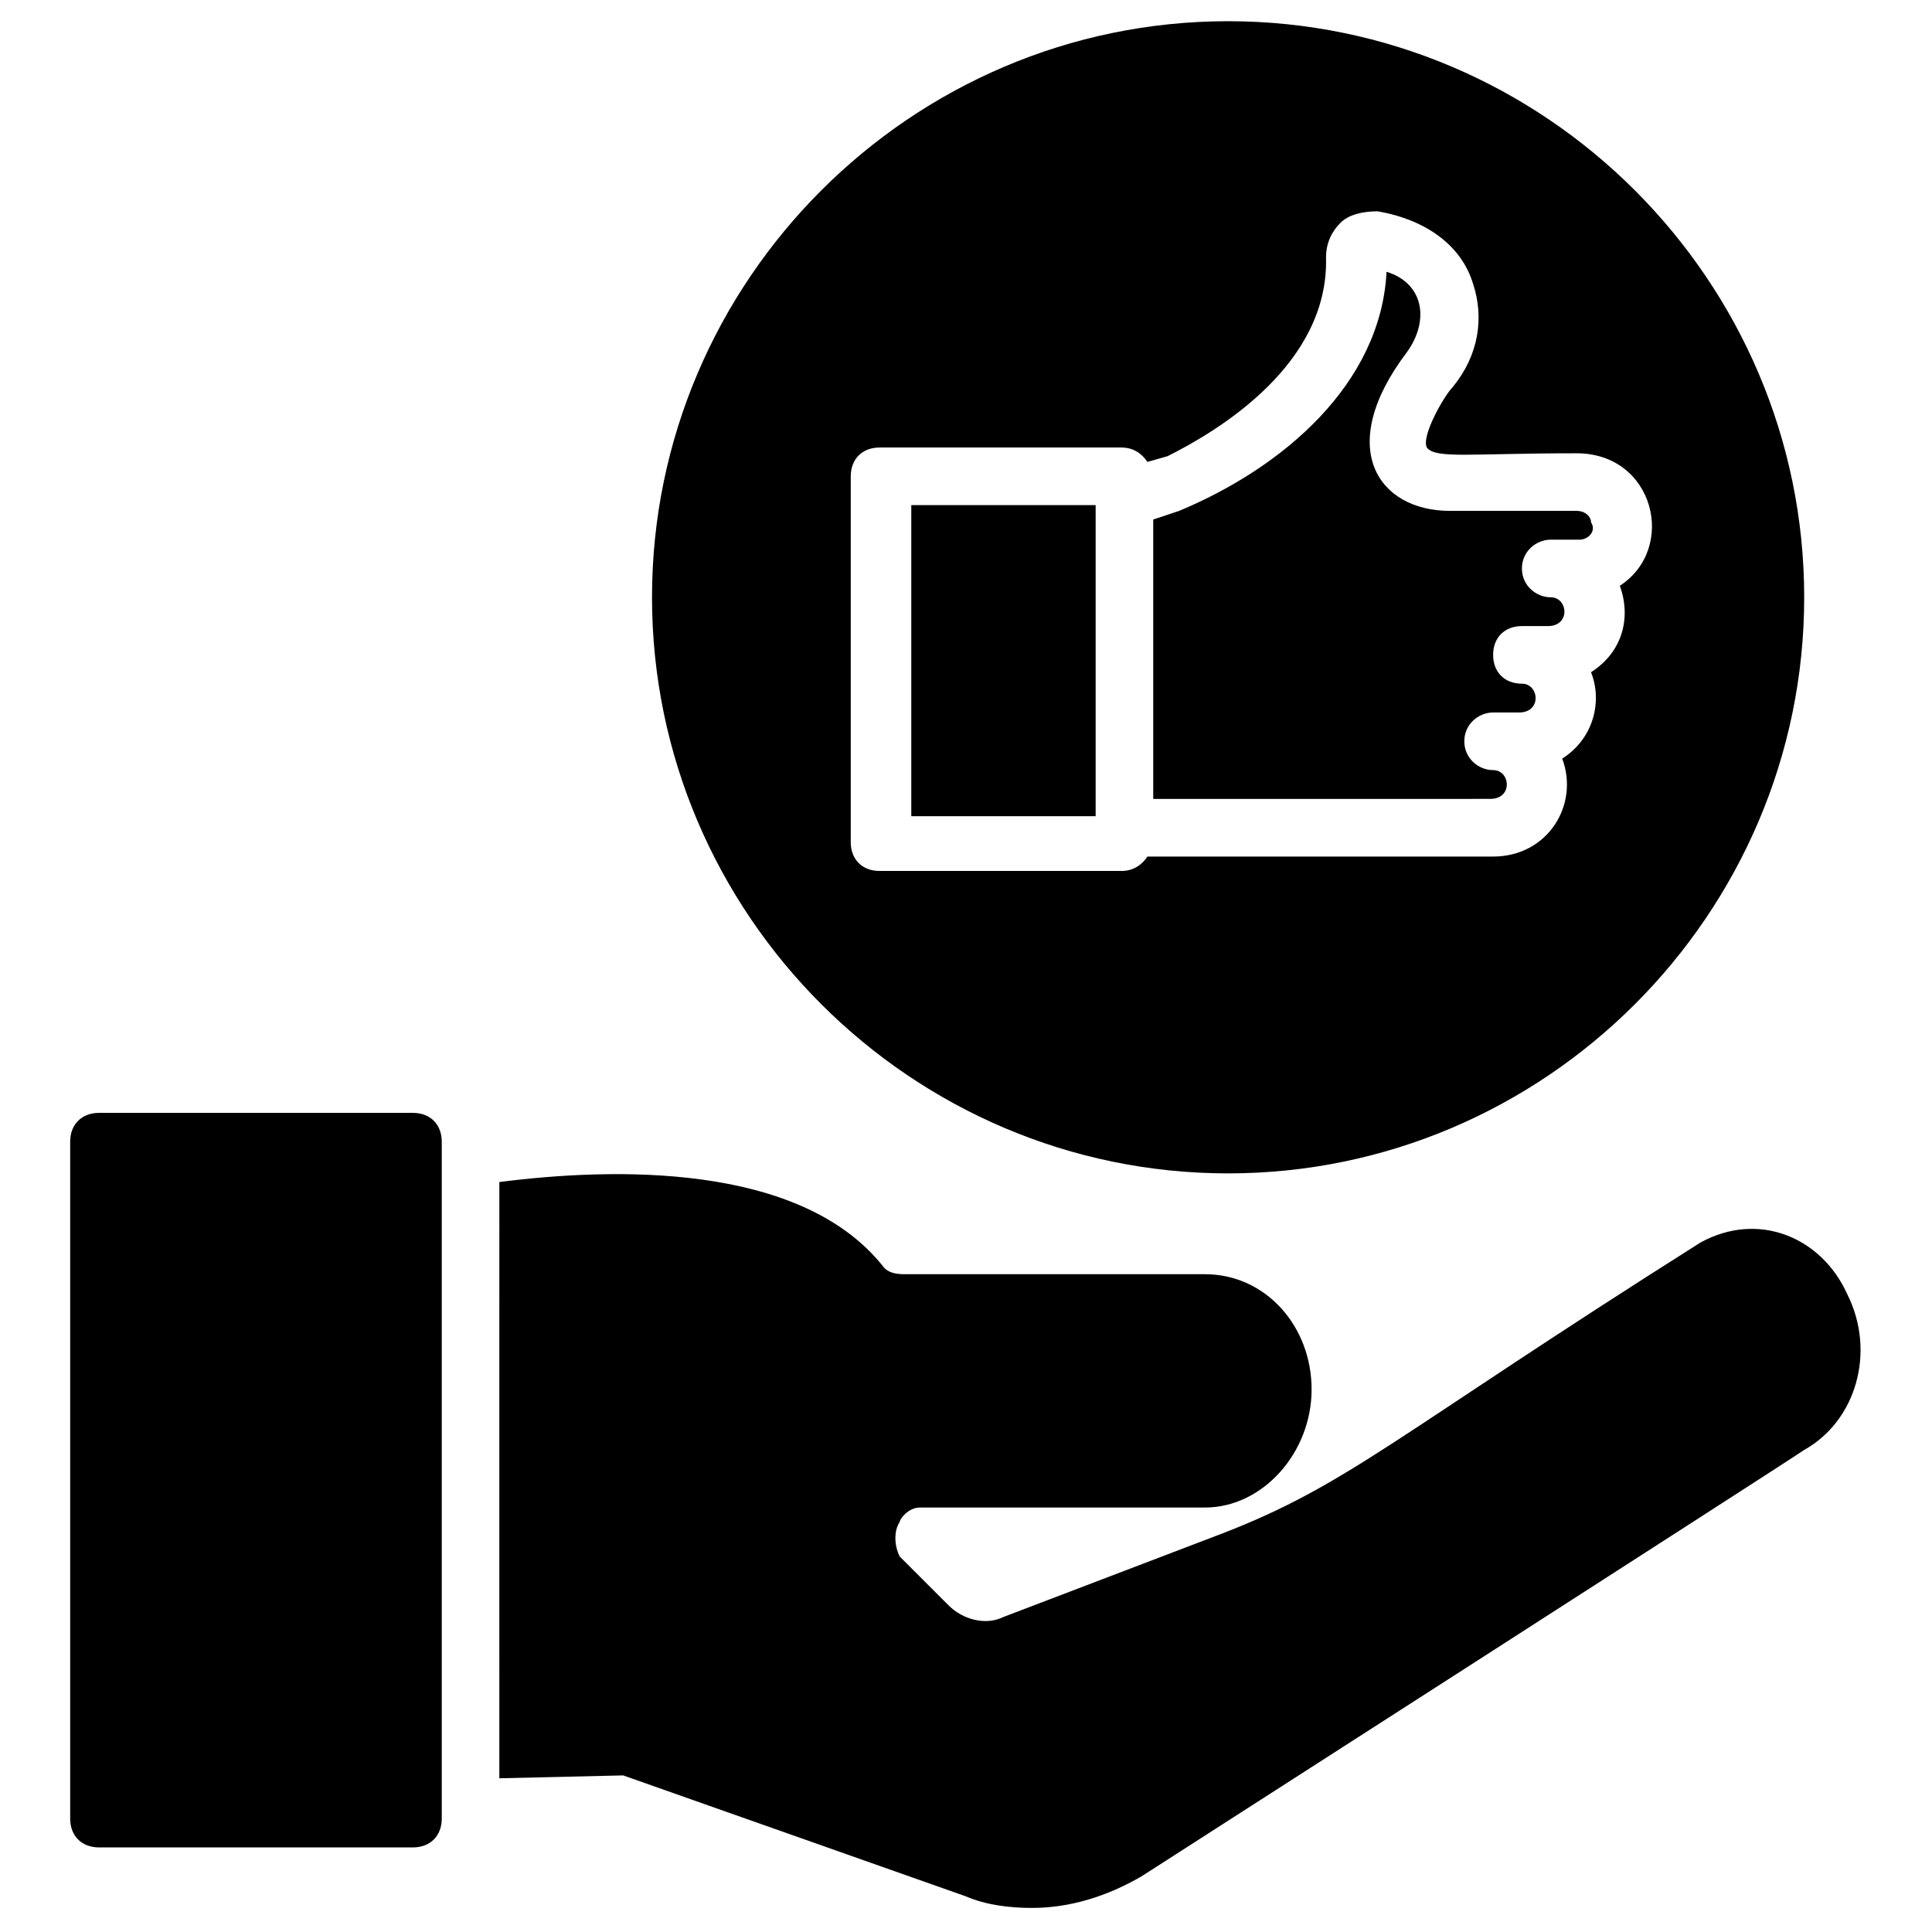
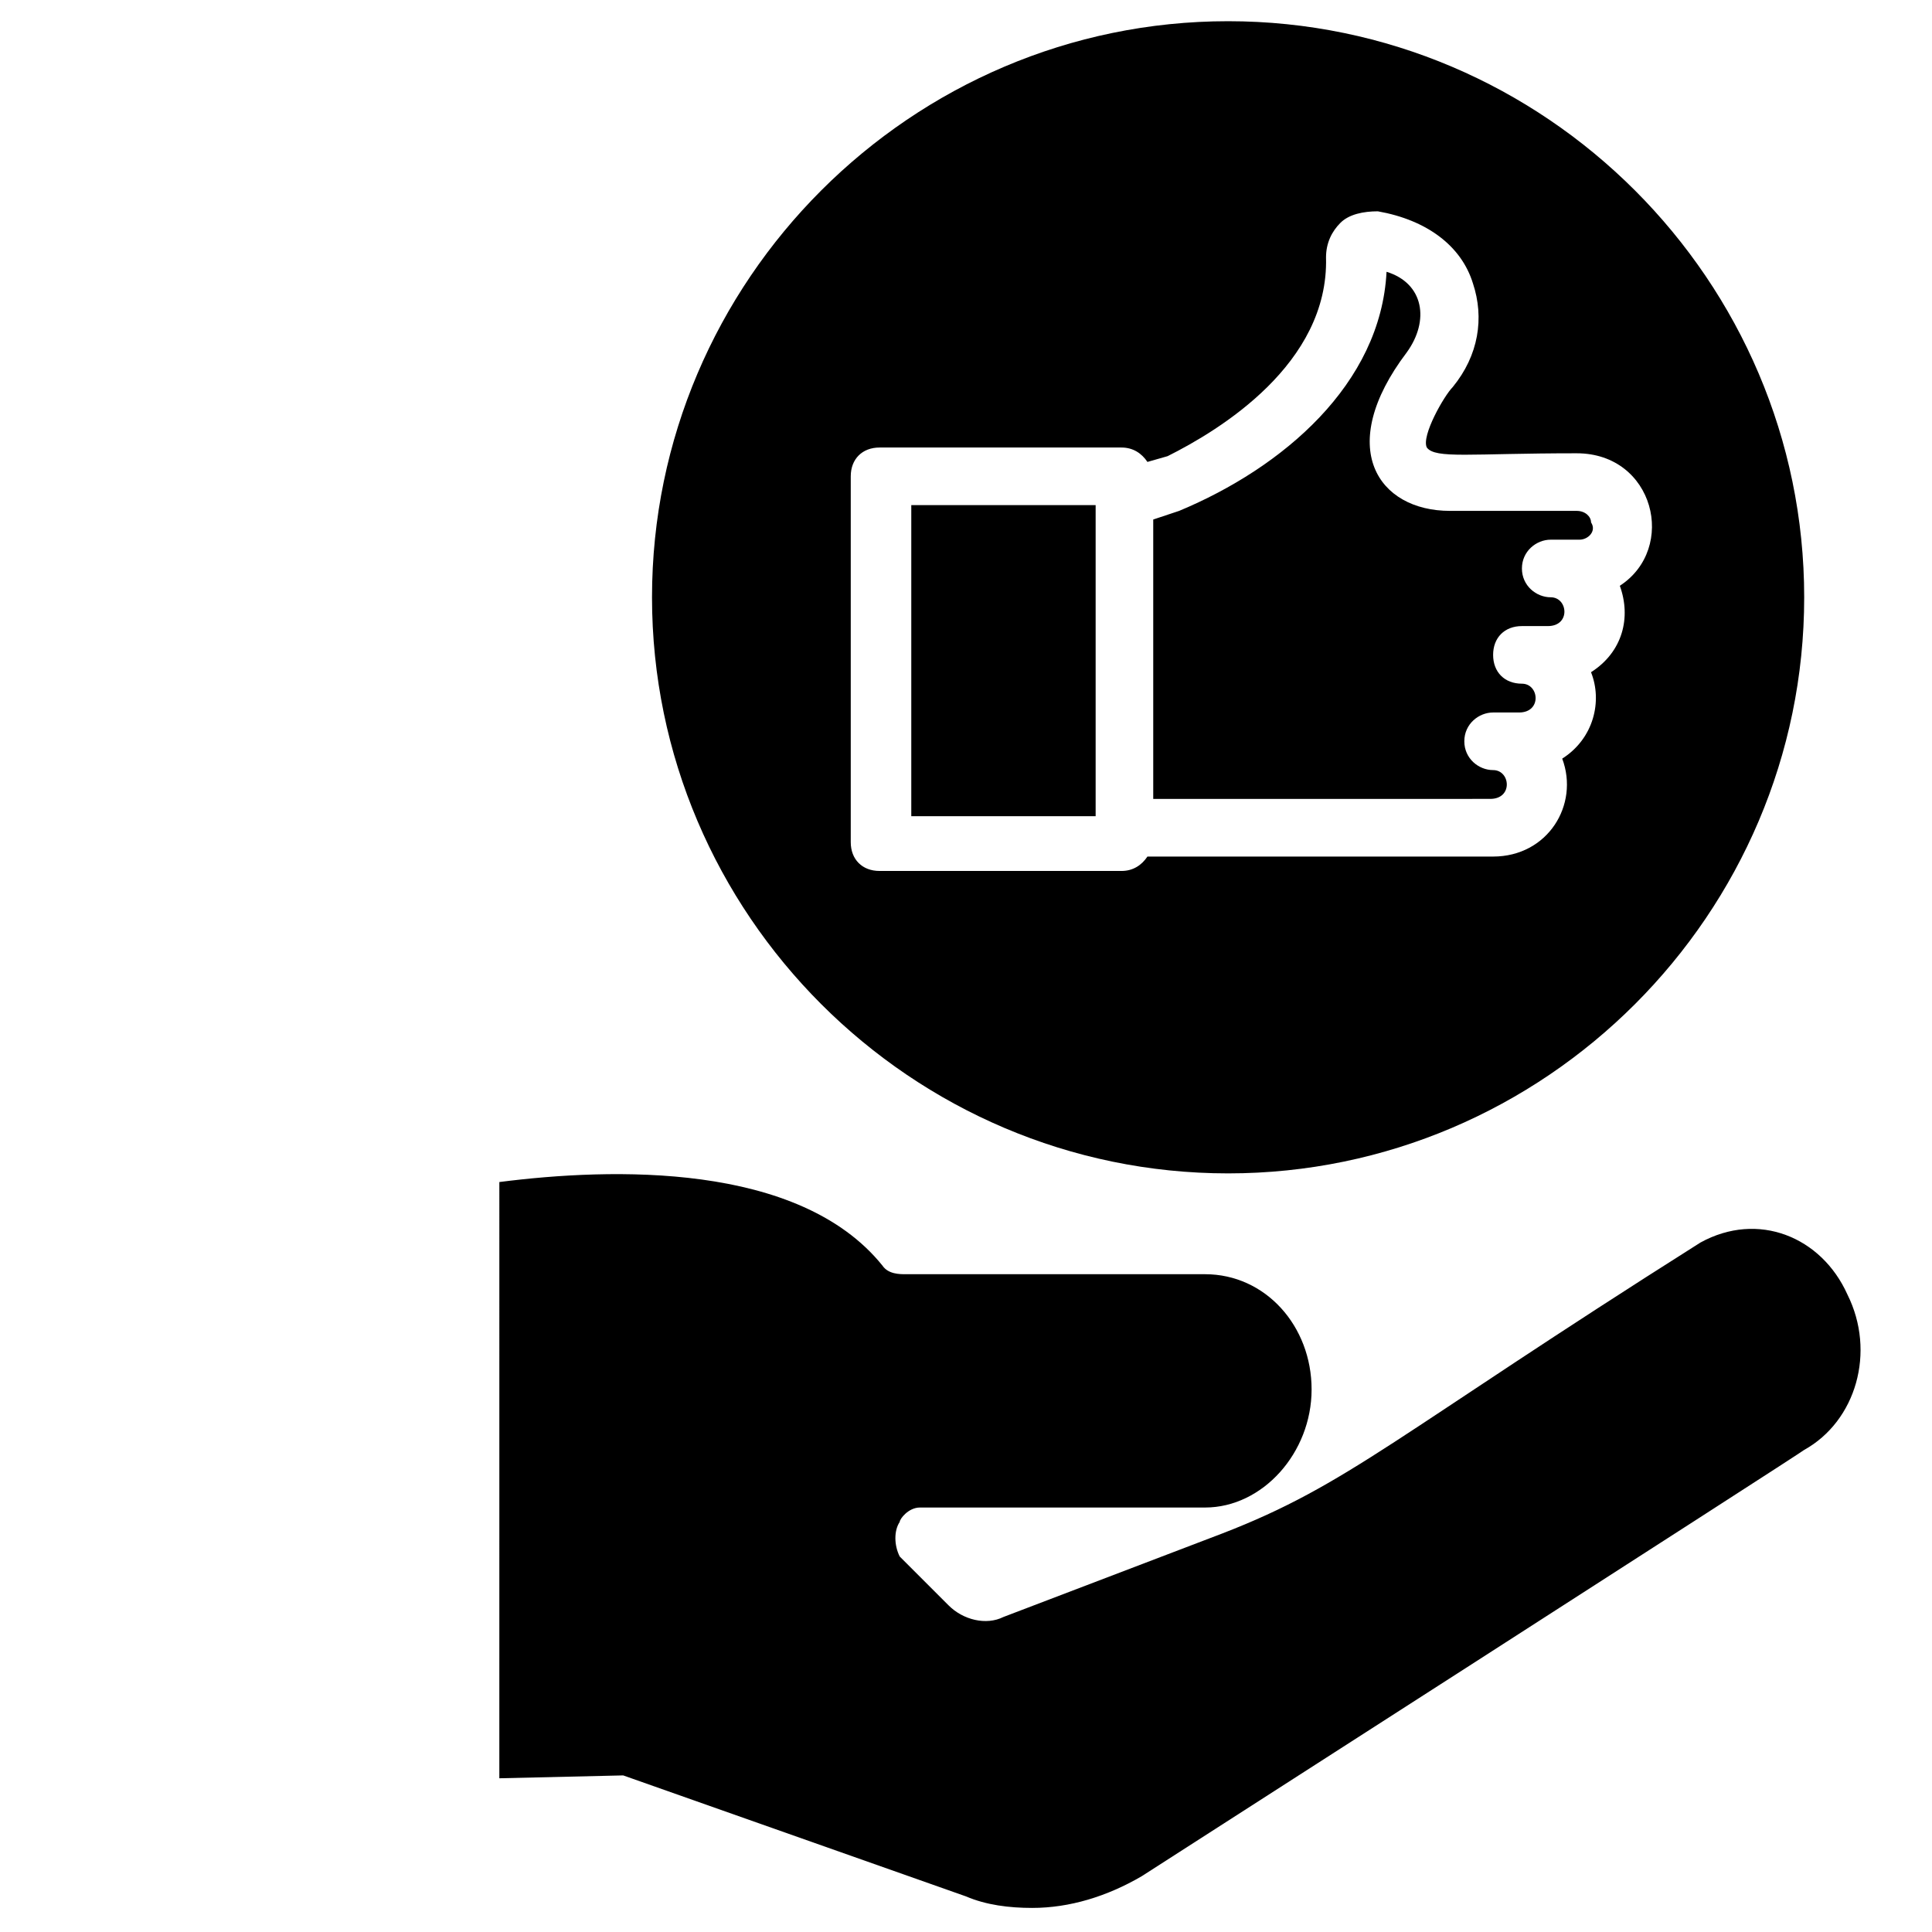
<svg xmlns="http://www.w3.org/2000/svg" fill="#000000" width="800px" height="800px" version="1.1" viewBox="144 144 512 512">
  <g>
-     <path d="m261.07 446.56v179.39c0 4.582-3.055 7.633-7.633 7.633h-83.207c-4.582 0-7.633-3.055-7.633-7.633v-179.39c0-4.582 3.055-7.633 7.633-7.633h83.203c4.582 0 7.637 3.055 7.637 7.633z" />
    <path d="m385.5 277.86h48.855v82.441h-48.855z" />
    <path d="m562.59 287.02h-7.633c-3.816 0-7.633 3.055-7.633 7.633 0 4.582 3.816 7.633 7.633 7.633 4.582 0 5.344 7.633-0.762 7.633h-6.871c-4.582 0-7.633 3.055-7.633 7.633 0 4.582 3.055 7.633 7.633 7.633 4.582 0 5.344 7.633-0.762 7.633h-6.871c-3.816 0-7.633 3.055-7.633 7.633 0 4.582 3.816 7.633 7.633 7.633 4.582 0 5.344 7.633-0.762 7.633l-89.312 0.004v-74.043l6.871-2.289c27.48-11.449 53.434-33.586 54.961-63.359 9.922 3.055 11.449 12.977 5.344 21.375-19.082 25.191-7.633 41.984 11.449 41.984h33.586c2.289 0 3.816 1.527 3.816 3.055 1.527 2.289-0.762 4.578-3.055 4.578z" />
    <path d="m469.46 149.62c-83.969 0-152.67 68.703-152.67 152.67 0 83.969 68.703 152.67 152.67 152.67 83.969 0 152.67-68.703 152.67-152.67 0-83.969-68.703-152.67-152.67-152.67zm103.81 149.62c3.055 8.398 0.762 17.559-7.633 22.902 3.055 7.633 0.762 17.559-7.633 22.902 4.582 12.215-3.816 25.953-18.32 25.953h-91.602c-1.527 2.289-3.816 3.816-6.871 3.816h-64.121c-4.582 0-7.633-3.055-7.633-7.633v-96.949c0-4.582 3.055-7.633 7.633-7.633h64.121c3.055 0 5.344 1.527 6.871 3.816l5.344-1.527c13.742-6.871 42.746-24.426 41.984-52.672 0-3.816 1.527-6.871 3.816-9.16 2.289-2.289 6.106-3.055 9.922-3.055 12.977 2.293 22.137 9.16 25.191 19.086 3.055 9.16 1.527 19.082-5.344 27.48-2.289 2.289-8.398 12.977-6.871 16.031 2.289 3.055 11.449 1.527 39.695 1.527 20.609-0.004 26.719 25.188 11.449 35.113z" />
    <path d="m622.13 528.24c-0.762 0.762-175.57 112.98-175.57 112.98-9.16 5.344-19.082 8.398-29.008 8.398-6.106 0-12.215-0.762-17.559-3.055l-90.84-32.062-32.824 0.762 0.004-158.01c29.77-3.816 79.387-5.344 101.52 22.137 1.527 2.289 4.582 2.289 6.106 2.289h79.387c16.031 0 28.242 13.742 28.242 30.535 0 16.793-12.977 31.297-28.242 31.297h-75.57c-3.055 0-5.344 3.055-5.344 3.816-1.527 2.289-1.527 6.106 0 9.16l12.977 12.977c3.816 3.816 9.922 5.344 14.504 3.055l58.016-22.137c33.586-12.977 45.801-25.953 126.71-77.098 15.266-8.398 32.062-1.527 38.93 13.742 7.637 15.266 2.293 33.586-11.445 41.219z" />
  </g>
</svg>